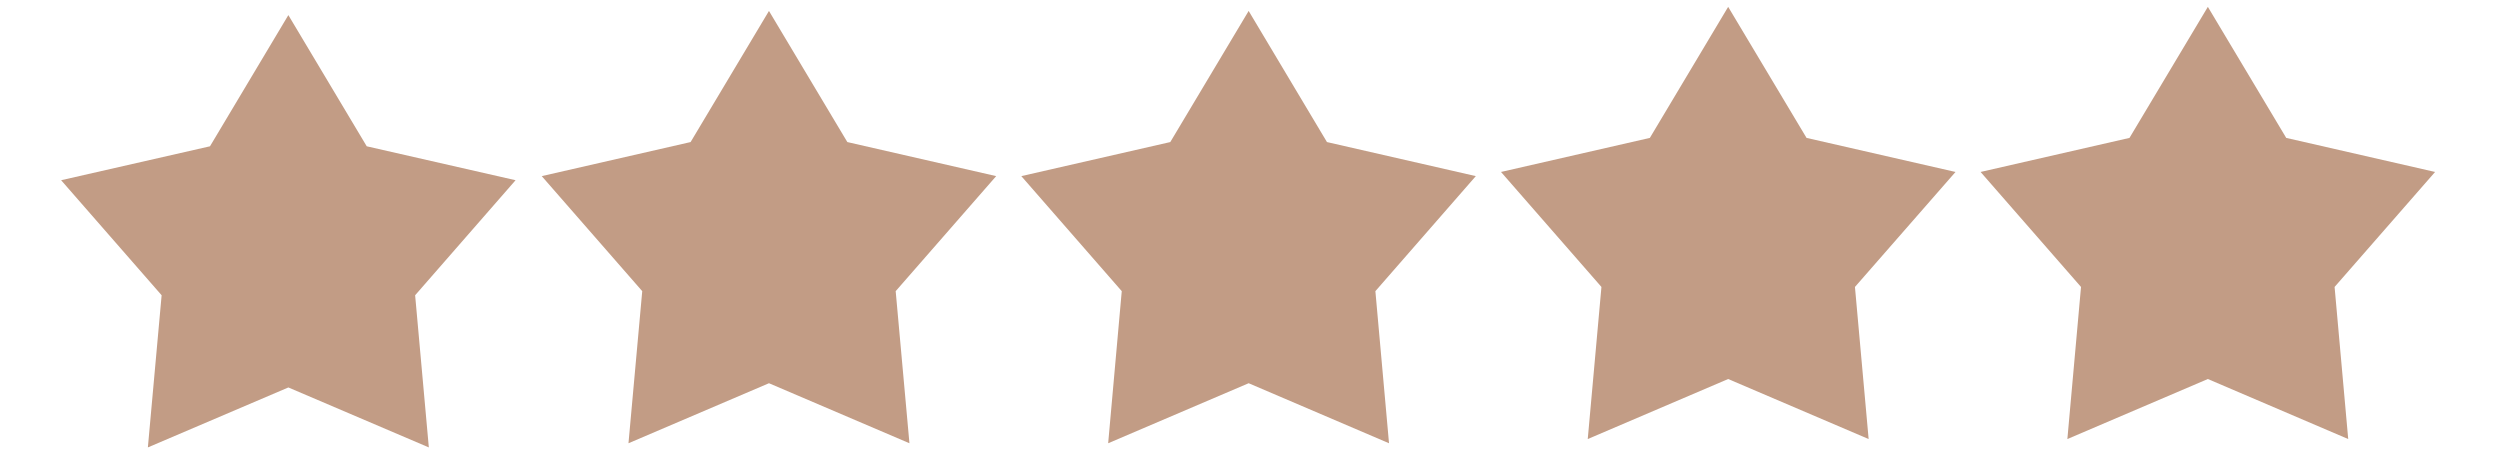
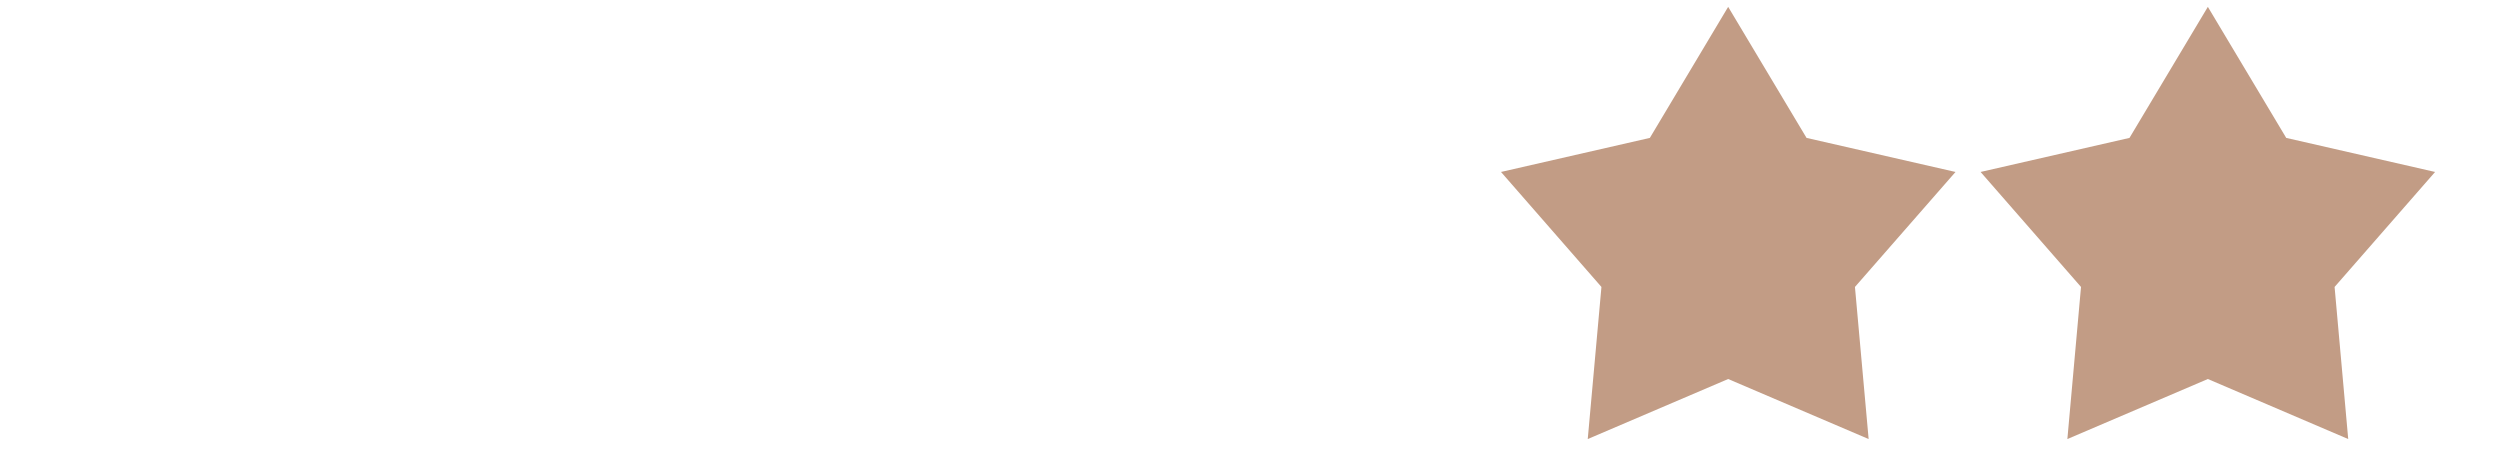
<svg xmlns="http://www.w3.org/2000/svg" version="1.2" preserveAspectRatio="xMidYMid meet" height="40" viewBox="0 0 159.75 30" zoomAndPan="magnify" width="213">
  <defs>
    <clipPath id="a63aa2450b">
      <path d="M 126 0.391 L 155.602 0.391 L 155.602 28.695 L 126 28.695 Z M 126 0.391" />
    </clipPath>
    <clipPath id="dc9490eb73">
      <path d="M 95 0.391 L 125 0.391 L 125 28.695 L 95 28.695 Z M 95 0.391" />
    </clipPath>
    <clipPath id="8654a039af">
-       <path d="M 65 0.391 L 95 0.391 L 95 28.695 L 65 28.695 Z M 65 0.391" />
-     </clipPath>
+       </clipPath>
    <clipPath id="ca91f768e5">
-       <path d="M 34 0.391 L 64 0.391 L 64 28.695 L 34 28.695 Z M 34 0.391" />
-     </clipPath>
+       </clipPath>
    <clipPath id="9015aaa685">
-       <path d="M 3.906 0.391 L 33 0.391 L 33 28.695 L 3.906 28.695 Z M 3.906 0.391" />
-     </clipPath>
+       </clipPath>
  </defs>
  <g id="f177e752d2">
    <g clip-path="url(#a63aa2450b)" clip-rule="nonzero">
      <path d="M 141.082 0.438 L 146.09 8.812 L 155.602 10.988 L 149.18 18.336 L 150.051 28.055 L 141.082 24.219 L 132.105 28.055 L 132.977 18.336 L 126.559 10.988 L 136.074 8.812 Z M 141.082 0.438" style="stroke:none;fill-rule:nonzero;fill:#c29c85;fill-opacity:1;" />
    </g>
    <g clip-path="url(#dc9490eb73)" clip-rule="nonzero">
      <path d="M 110.43 0.438 L 115.438 8.812 L 124.957 10.988 L 118.531 18.336 L 119.406 28.055 L 110.43 24.219 L 101.457 28.055 L 102.332 18.336 L 95.914 10.988 L 105.426 8.812 Z M 110.43 0.438" style="stroke:none;fill-rule:nonzero;fill:#c29c85;fill-opacity:1;" />
    </g>
    <g clip-path="url(#8654a039af)" clip-rule="nonzero">
-       <path d="M 79.789 0.699 L 84.793 9.078 L 94.305 11.254 L 87.887 18.605 L 88.758 28.324 L 79.789 24.488 L 70.812 28.324 L 71.68 18.605 L 65.262 11.254 L 74.781 9.078 Z M 79.789 0.699" style="stroke:none;fill-rule:nonzero;fill:#c29c85;fill-opacity:1;" />
-     </g>
+       </g>
    <g clip-path="url(#ca91f768e5)" clip-rule="nonzero">
      <path d="M 49.137 0.699 L 54.145 9.078 L 63.656 11.254 L 57.234 18.605 L 58.113 28.324 L 49.137 24.488 L 40.16 28.324 L 41.039 18.605 L 34.617 11.254 L 44.129 9.078 Z M 49.137 0.699" style="stroke:none;fill-rule:nonzero;fill:#c29c85;fill-opacity:1;" />
    </g>
    <g clip-path="url(#9015aaa685)" clip-rule="nonzero">
-       <path d="M 18.426 0.965 L 23.434 9.348 L 32.945 11.516 L 26.527 18.867 L 27.402 28.59 L 18.426 24.758 L 9.449 28.59 L 10.328 18.867 L 3.906 11.516 L 13.418 9.348 Z M 18.426 0.965" style="stroke:none;fill-rule:nonzero;fill:#c29c85;fill-opacity:1;" />
-     </g>
+       </g>
  </g>
</svg>